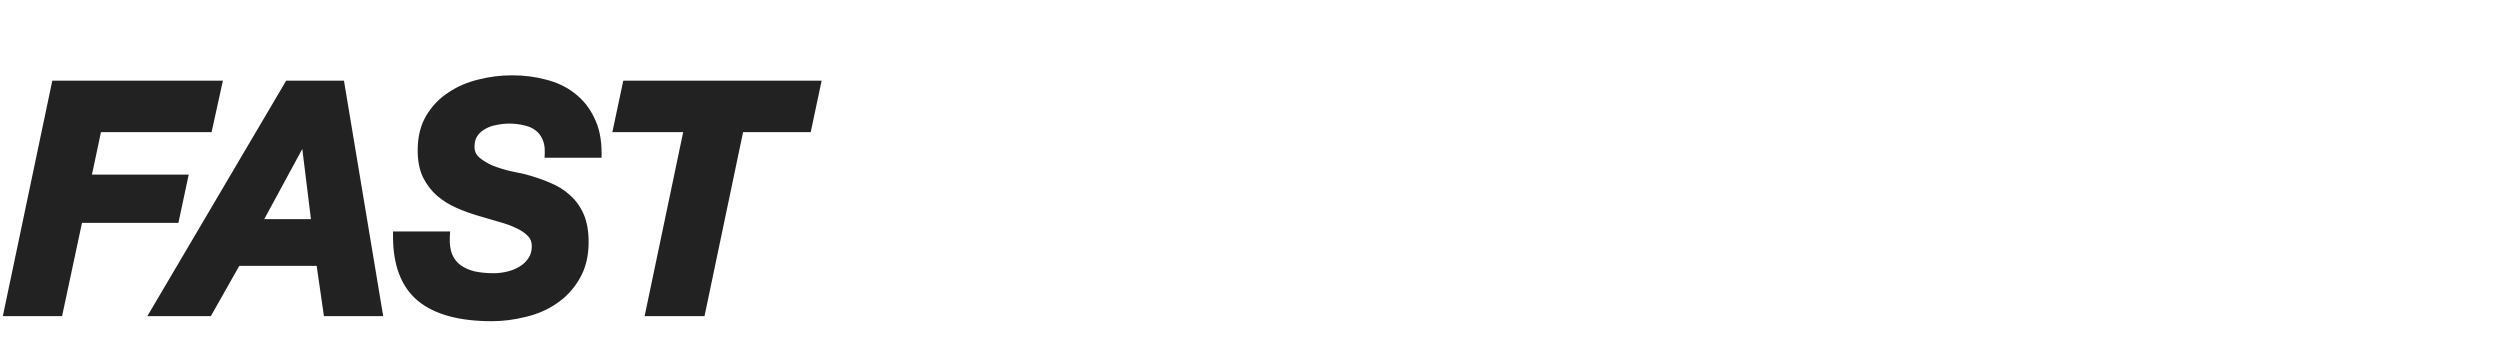
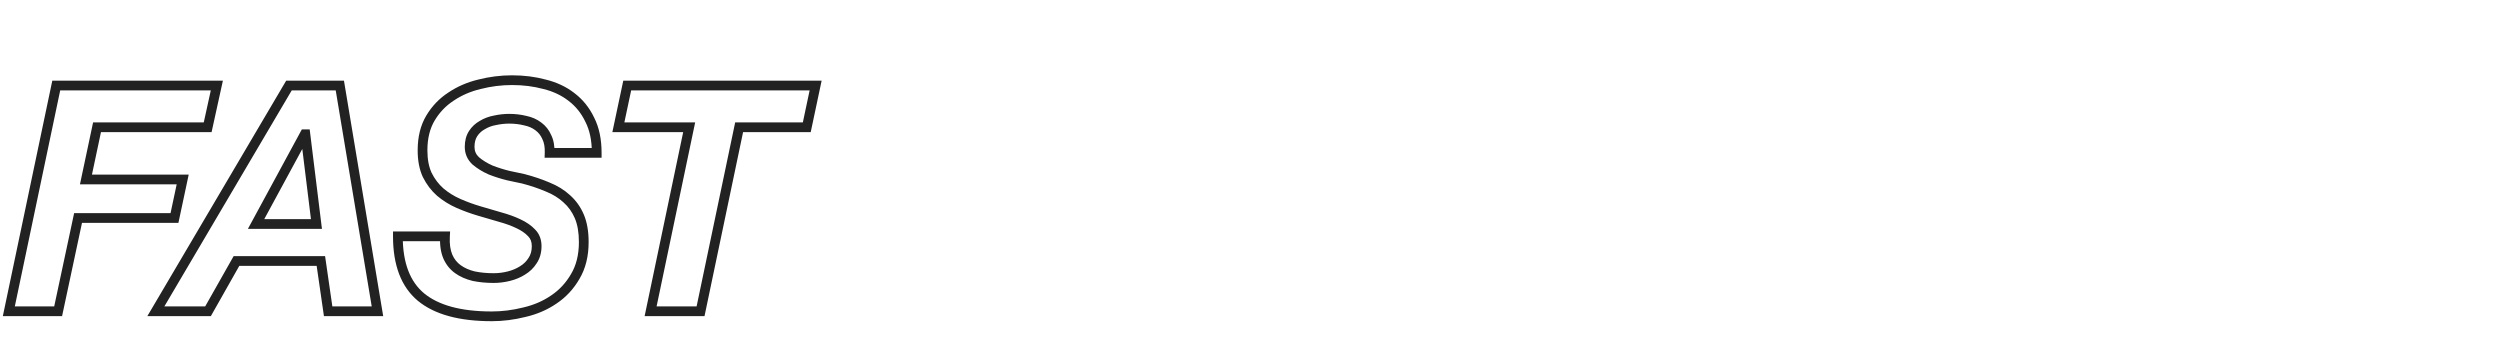
<svg xmlns="http://www.w3.org/2000/svg" viewBox="0 0 663.99 93.01" data-guides="{&quot;vertical&quot;:[],&quot;horizontal&quot;:[]}">
  <defs />
  <mask x="0.012" y="19.376" width="534.786" height="67.171" maskUnits="userSpaceOnUse" fill="black" maskContentUnits="userSpaceOnUse" id="tSvg196900350ad">
    <path fill="white" y="15" width="414" height="52" id="tSvg8c9b5ee272" title="Rectangle 1" fill-opacity="1" stroke="none" stroke-opacity="1" d="M0.011 19.376H534.797V86.547H0.011Z" style="transform-origin: 267.404px 52.962px;" />
    <path fill="rgb(0, 0, 0)" stroke="none" fill-opacity="1" stroke-width="1" stroke-opacity="1" id="tSvg15d169080aa" title="Path 1" d="M14.938 22.722C29.156 22.722 43.373 22.722 57.591 22.722C56.78 26.416 55.968 30.111 55.157 33.805C45.361 33.805 35.565 33.805 25.769 33.805C24.79 38.423 23.81 43.041 22.83 47.659C31.395 47.659 39.959 47.659 48.523 47.659C47.796 51.074 47.068 54.488 46.34 57.903C37.804 57.903 29.268 57.903 20.731 57.903C18.968 66.159 17.205 74.416 15.441 82.672C11.075 82.672 6.709 82.672 2.343 82.672C6.541 62.689 10.739 42.705 14.938 22.722ZM76.742 22.722C81.249 22.722 85.755 22.722 90.261 22.722C93.591 42.705 96.922 62.689 100.252 82.672C95.886 82.672 91.52 82.672 87.154 82.672C86.51 78.222 85.867 73.772 85.223 69.322C77.75 69.322 70.277 69.322 62.804 69.322C60.285 73.772 57.767 78.222 55.248 82.672C50.63 82.672 46.012 82.672 41.394 82.672C53.176 62.689 64.96 42.705 76.742 22.722ZM68.01 59.498C73.356 59.498 78.702 59.498 84.047 59.498C83.068 51.55 82.088 43.601 81.109 35.652C81.053 35.652 80.997 35.652 80.941 35.652C76.63 43.601 72.32 51.55 68.01 59.498ZM118.185 62.773C118.073 64.9 118.325 66.691 118.94 68.146C119.556 69.546 120.452 70.665 121.627 71.505C122.803 72.345 124.202 72.96 125.825 73.352C127.448 73.688 129.211 73.856 131.115 73.856C132.459 73.856 133.802 73.688 135.146 73.352C136.489 73.016 137.692 72.513 138.756 71.841C139.875 71.169 140.771 70.302 141.443 69.238C142.17 68.174 142.535 66.887 142.535 65.376C142.535 63.92 142.086 62.745 141.191 61.849C140.295 60.898 139.119 60.086 137.665 59.414C136.264 58.742 134.642 58.155 132.795 57.651C131.003 57.147 129.184 56.615 127.337 56.056C125.433 55.496 123.586 54.824 121.795 54.041C120.004 53.257 118.38 52.249 116.925 51.018C115.526 49.786 114.378 48.275 113.483 46.484C112.643 44.693 112.223 42.509 112.223 39.934C112.223 36.576 112.923 33.721 114.322 31.37C115.722 29.019 117.541 27.116 119.78 25.661C122.019 24.149 124.538 23.058 127.337 22.386C130.192 21.658 133.074 21.294 135.985 21.294C139.064 21.294 141.947 21.658 144.634 22.386C147.376 23.058 149.755 24.177 151.77 25.745C153.841 27.312 155.465 29.327 156.641 31.79C157.871 34.197 158.488 37.136 158.488 40.606C154.317 40.606 150.147 40.606 145.977 40.606C146.033 38.927 145.781 37.528 145.221 36.408C144.718 35.233 143.962 34.281 142.954 33.553C142.002 32.826 140.855 32.322 139.512 32.042C138.168 31.706 136.741 31.538 135.23 31.538C133.997 31.538 132.738 31.678 131.451 31.958C130.219 32.182 129.1 32.602 128.092 33.217C127.085 33.777 126.273 34.533 125.657 35.484C125.042 36.436 124.734 37.612 124.734 39.011C124.734 40.466 125.265 41.698 126.329 42.705C127.448 43.657 128.764 44.469 130.276 45.14C131.843 45.756 133.438 46.26 135.062 46.652C136.684 46.987 138 47.267 139.008 47.491C141.359 48.107 143.514 48.835 145.473 49.674C147.431 50.458 149.111 51.493 150.511 52.781C151.966 54.069 153.085 55.636 153.87 57.483C154.652 59.33 155.045 61.597 155.045 64.284C155.045 67.867 154.29 70.917 152.778 73.436C151.322 75.955 149.42 77.998 147.069 79.566C144.773 81.133 142.17 82.252 139.26 82.924C136.348 83.652 133.466 84.016 130.612 84.016C122.215 84.016 115.945 82.308 111.803 78.894C107.717 75.479 105.674 70.106 105.674 62.773C109.844 62.773 114.014 62.773 118.185 62.773ZM183.041 33.805C176.772 33.805 170.503 33.805 164.233 33.805C165.017 30.111 165.801 26.416 166.584 22.722C183.265 22.722 199.946 22.722 216.627 22.722C215.843 26.416 215.06 30.111 214.276 33.805C208.286 33.805 202.297 33.805 196.308 33.805C192.893 50.094 189.478 66.383 186.064 82.672C181.642 82.672 177.22 82.672 172.798 82.672C176.212 66.383 179.627 50.094 183.041 33.805ZM257.74 33.805C251.47 33.805 245.201 33.805 238.932 33.805C239.715 30.111 240.499 26.416 241.283 22.722C257.963 22.722 274.644 22.722 291.325 22.722C290.541 26.416 289.758 30.111 288.974 33.805C282.985 33.805 276.995 33.805 271.006 33.805C267.591 50.094 264.177 66.383 260.762 82.672C256.34 82.672 251.918 82.672 247.496 82.672C250.91 66.383 254.325 50.094 257.74 33.805ZM305.543 49.842C309.602 49.842 313.66 49.842 317.718 49.842C319.509 49.842 321.216 49.674 322.84 49.339C324.462 48.947 325.89 48.387 327.122 47.659C328.409 46.876 329.416 45.896 330.145 44.721C330.928 43.489 331.32 42.034 331.32 40.354C331.32 38.731 331.04 37.444 330.481 36.492C329.977 35.484 329.277 34.729 328.382 34.225C327.485 33.721 326.45 33.385 325.275 33.217C324.099 33.05 322.867 32.965 321.58 32.965C317.41 32.965 313.24 32.965 309.07 32.965C307.894 38.591 306.719 44.217 305.543 49.842ZM297.987 22.722C307.531 22.722 317.075 22.722 326.618 22.722C329.305 22.666 331.74 22.918 333.923 23.478C336.162 23.981 338.065 24.877 339.633 26.165C341.2 27.396 342.404 29.019 343.243 31.034C344.083 33.05 344.503 35.513 344.503 38.423C344.503 40.438 344.167 42.37 343.495 44.217C342.823 46.064 341.871 47.715 340.64 49.171C339.408 50.57 337.954 51.745 336.274 52.697C334.595 53.649 332.748 54.264 330.733 54.544C330.733 54.6 330.733 54.656 330.733 54.712C333.195 55.496 334.847 56.867 335.687 58.826C336.526 60.73 336.946 62.885 336.946 65.292C336.946 66.635 336.862 68.258 336.694 70.162C336.582 72.009 336.526 73.856 336.526 75.703C336.526 77.047 336.582 78.334 336.694 79.566C336.805 80.741 337.03 81.777 337.366 82.672C333.084 82.672 328.801 82.672 324.519 82.672C324.351 81.945 324.211 81.273 324.099 80.657C323.987 79.985 323.932 79.314 323.932 78.642C323.932 76.627 324.043 74.612 324.267 72.597C324.491 70.525 324.603 68.482 324.603 66.467C324.603 65.012 324.378 63.836 323.932 62.941C323.539 61.989 322.951 61.233 322.168 60.674C321.44 60.114 320.545 59.75 319.481 59.582C318.417 59.358 317.241 59.246 315.955 59.246C311.813 59.246 307.671 59.246 303.528 59.246C301.877 67.055 300.226 74.864 298.574 82.672C294.208 82.672 289.842 82.672 285.476 82.672C289.646 62.689 293.816 42.705 297.987 22.722ZM375.29 22.722C379.796 22.722 384.303 22.722 388.808 22.722C392.139 42.705 395.47 62.689 398.8 82.672C394.434 82.672 390.068 82.672 385.702 82.672C385.058 78.222 384.414 73.772 383.771 69.322C376.298 69.322 368.825 69.322 361.352 69.322C358.833 73.772 356.315 78.222 353.796 82.672C349.178 82.672 344.56 82.672 339.942 82.672C351.724 62.689 363.507 42.705 375.29 22.722ZM366.558 59.498C371.904 59.498 377.25 59.498 382.595 59.498C381.616 51.55 380.636 43.601 379.656 35.652C379.601 35.652 379.545 35.652 379.488 35.652C375.178 43.601 370.868 51.55 366.558 59.498ZM450.486 43.545C450.486 39.851 449.478 37.08 447.463 35.233C445.504 33.329 442.929 32.378 439.738 32.378C436.38 32.378 433.441 33.161 430.922 34.729C428.459 36.24 426.415 38.227 424.793 40.69C423.225 43.097 422.049 45.812 421.266 48.835C420.482 51.801 420.091 54.712 420.091 57.567C420.091 59.638 420.343 61.597 420.847 63.444C421.406 65.292 422.217 66.943 423.281 68.398C424.4 69.798 425.8 70.917 427.48 71.757C429.215 72.597 431.285 73.016 433.693 73.016C435.483 73.016 437.163 72.709 438.731 72.093C440.353 71.421 441.781 70.553 443.013 69.49C444.244 68.37 445.28 67.083 446.12 65.627C446.959 64.172 447.519 62.661 447.799 61.093C452.193 61.093 456.587 61.093 460.981 61.093C459.638 65.292 458.043 68.846 456.195 71.757C454.404 74.668 452.36 77.047 450.066 78.894C447.826 80.685 445.307 81.972 442.509 82.756C439.766 83.596 436.771 84.016 433.525 84.016C425.016 84.016 418.439 81.749 413.794 77.215C409.203 72.68 406.909 66.131 406.909 57.567C406.909 52.697 407.664 48.079 409.176 43.713C410.687 39.347 412.842 35.513 415.641 32.21C418.496 28.851 421.938 26.192 425.968 24.233C430.054 22.274 434.617 21.294 439.654 21.294C443.124 21.294 446.343 21.77 449.31 22.722C452.276 23.674 454.824 25.101 456.951 27.004C459.134 28.851 460.813 31.174 461.989 33.973C463.164 36.716 463.724 39.907 463.668 43.545C459.274 43.545 454.88 43.545 450.486 43.545ZM478.212 22.722C482.606 22.722 487 22.722 491.394 22.722C489.659 31.09 487.924 39.459 486.189 47.827C486.245 47.827 486.301 47.827 486.357 47.827C495.425 39.459 504.493 31.09 513.561 22.722C519.382 22.722 525.204 22.722 531.025 22.722C521.426 30.95 511.826 39.179 502.226 47.407C508.355 59.162 514.485 70.917 520.614 82.672C515.66 82.672 510.706 82.672 505.752 82.672C501.19 73.688 496.628 64.704 492.066 55.72C489.015 58.379 485.965 61.038 482.914 63.696C481.599 70.022 480.283 76.347 478.968 82.672C474.574 82.672 470.18 82.672 465.785 82.672C469.928 62.689 474.07 42.705 478.212 22.722Z" />
  </mask>
  <mask x="539.964" y="20.668" width="124.008" height="64.588" maskUnits="userSpaceOnUse" fill="black" maskContentUnits="userSpaceOnUse" id="tSvg6ff216be4c">
    <path fill="white" x="418" y="16" width="96" height="50" id="tSvg164dea93f38" title="Rectangle 2" fill-opacity="1" stroke="none" stroke-opacity="1" d="M539.964 20.668H663.973V85.256H539.964Z" style="transform-origin: 601.968px 52.962px;" />
-     <path fill="rgb(0, 0, 0)" stroke="none" fill-opacity="1" stroke-width="1" stroke-opacity="1" id="tSvg16f670bb496" title="Path 4" d="M548.826 45.056C549.385 37.947 551.764 32.462 555.963 28.599C560.161 24.681 565.647 22.722 572.42 22.722C575.106 22.722 577.625 23.086 579.976 23.814C582.327 24.485 584.398 25.549 586.19 27.004C587.981 28.459 589.38 30.307 590.388 32.546C591.451 34.785 591.983 37.416 591.983 40.438C591.983 43.293 591.367 45.868 590.136 48.163C588.905 50.402 587.31 52.445 585.35 54.292C583.39 56.084 581.152 57.735 578.633 59.246C576.17 60.758 573.707 62.241 571.244 63.696C568.781 65.096 566.43 66.495 564.191 67.894C561.952 69.294 560.077 70.805 558.566 72.429C568.221 72.429 577.877 72.429 587.533 72.429C586.749 75.843 585.966 79.258 585.182 82.672C570.684 82.672 556.187 82.672 541.689 82.672C541.912 79.034 542.725 75.871 544.124 73.184C545.523 70.497 547.314 68.146 549.497 66.131C551.681 64.06 554.144 62.213 556.886 60.59C559.629 58.966 562.428 57.399 565.283 55.888C566.739 55.048 568.305 54.18 569.985 53.285C571.72 52.389 573.315 51.382 574.771 50.262C576.282 49.087 577.541 47.771 578.549 46.316C579.557 44.86 580.06 43.153 580.06 41.194C580.06 38.227 579.165 36.128 577.374 34.897C575.639 33.609 573.511 32.965 570.992 32.965C569.369 32.965 567.885 33.301 566.542 33.973C565.254 34.589 564.136 35.456 563.184 36.576C562.288 37.696 561.56 38.983 561 40.438C560.497 41.894 560.216 43.433 560.161 45.056C556.383 45.056 552.604 45.056 548.826 45.056ZM593.466 69.742C597.888 69.742 602.31 69.742 606.732 69.742C605.809 74.052 604.885 78.362 603.962 82.672C599.567 82.672 595.173 82.672 590.779 82.672C591.675 78.362 592.571 74.052 593.466 69.742ZM626.743 63.696C626.743 65.096 626.855 66.439 627.079 67.727C627.359 68.958 627.806 70.05 628.422 71.001C629.038 71.897 629.878 72.625 630.941 73.184C632.004 73.744 633.348 74.024 634.971 74.024C636.987 74.024 638.75 73.464 640.261 72.345C641.828 71.169 643.172 69.658 644.292 67.811C645.411 65.963 646.362 63.892 647.146 61.597C647.93 59.302 648.545 57.007 648.993 54.712C649.497 52.417 649.833 50.262 650.001 48.247C650.225 46.176 650.337 44.469 650.337 43.125C650.337 41.67 650.169 40.298 649.833 39.011C649.553 37.724 649.049 36.604 648.322 35.652C647.65 34.701 646.755 33.945 645.635 33.385C644.572 32.826 643.284 32.546 641.773 32.546C639.813 32.546 638.078 33.133 636.567 34.309C635.055 35.428 633.74 36.912 632.62 38.759C631.5 40.606 630.55 42.705 629.766 45.056C629.038 47.351 628.451 49.646 628.002 51.941C627.554 54.236 627.218 56.419 626.995 58.491C626.827 60.562 626.743 62.297 626.743 63.696ZM614.904 61.261C614.904 58.462 615.156 55.58 615.66 52.613C616.163 49.646 616.891 46.736 617.843 43.881C618.85 41.026 620.11 38.311 621.621 35.736C623.188 33.161 624.98 30.922 626.995 29.019C629.066 27.06 631.389 25.521 633.964 24.401C636.595 23.282 639.477 22.722 642.612 22.722C645.915 22.722 648.797 23.282 651.26 24.401C653.724 25.465 655.766 26.976 657.39 28.935C659.014 30.895 660.216 33.245 661 35.988C661.84 38.675 662.26 41.67 662.26 44.972C662.26 47.827 662.008 50.794 661.504 53.873C661 56.895 660.216 59.834 659.153 62.689C658.145 65.544 656.831 68.258 655.207 70.833C653.64 73.408 651.793 75.647 649.665 77.55C647.538 79.454 645.131 80.965 642.444 82.085C639.757 83.204 636.763 83.764 633.46 83.764C630.101 83.764 627.218 83.176 624.812 82.001C622.461 80.769 620.558 79.118 619.102 77.047C617.646 74.975 616.583 72.597 615.912 69.91C615.24 67.167 614.904 64.284 614.904 61.261Z" />
+     <path fill="rgb(0, 0, 0)" stroke="none" fill-opacity="1" stroke-width="1" stroke-opacity="1" id="tSvg16f670bb496" title="Path 4" d="M548.826 45.056C549.385 37.947 551.764 32.462 555.963 28.599C560.161 24.681 565.647 22.722 572.42 22.722C575.106 22.722 577.625 23.086 579.976 23.814C582.327 24.485 584.398 25.549 586.19 27.004C587.981 28.459 589.38 30.307 590.388 32.546C591.451 34.785 591.983 37.416 591.983 40.438C591.983 43.293 591.367 45.868 590.136 48.163C588.905 50.402 587.31 52.445 585.35 54.292C583.39 56.084 581.152 57.735 578.633 59.246C576.17 60.758 573.707 62.241 571.244 63.696C568.781 65.096 566.43 66.495 564.191 67.894C561.952 69.294 560.077 70.805 558.566 72.429C568.221 72.429 577.877 72.429 587.533 72.429C586.749 75.843 585.966 79.258 585.182 82.672C570.684 82.672 556.187 82.672 541.689 82.672C541.912 79.034 542.725 75.871 544.124 73.184C545.523 70.497 547.314 68.146 549.497 66.131C551.681 64.06 554.144 62.213 556.886 60.59C559.629 58.966 562.428 57.399 565.283 55.888C566.739 55.048 568.305 54.18 569.985 53.285C571.72 52.389 573.315 51.382 574.771 50.262C576.282 49.087 577.541 47.771 578.549 46.316C579.557 44.86 580.06 43.153 580.06 41.194C580.06 38.227 579.165 36.128 577.374 34.897C575.639 33.609 573.511 32.965 570.992 32.965C569.369 32.965 567.885 33.301 566.542 33.973C565.254 34.589 564.136 35.456 563.184 36.576C562.288 37.696 561.56 38.983 561 40.438C560.497 41.894 560.216 43.433 560.161 45.056C556.383 45.056 552.604 45.056 548.826 45.056ZM593.466 69.742C597.888 69.742 602.31 69.742 606.732 69.742C605.809 74.052 604.885 78.362 603.962 82.672C599.567 82.672 595.173 82.672 590.779 82.672C591.675 78.362 592.571 74.052 593.466 69.742ZM626.743 63.696C626.743 65.096 626.855 66.439 627.079 67.727C627.359 68.958 627.806 70.05 628.422 71.001C629.038 71.897 629.878 72.625 630.941 73.184C632.004 73.744 633.348 74.024 634.971 74.024C636.987 74.024 638.75 73.464 640.261 72.345C641.828 71.169 643.172 69.658 644.292 67.811C645.411 65.963 646.362 63.892 647.146 61.597C647.93 59.302 648.545 57.007 648.993 54.712C649.497 52.417 649.833 50.262 650.001 48.247C650.225 46.176 650.337 44.469 650.337 43.125C650.337 41.67 650.169 40.298 649.833 39.011C649.553 37.724 649.049 36.604 648.322 35.652C647.65 34.701 646.755 33.945 645.635 33.385C644.572 32.826 643.284 32.546 641.773 32.546C639.813 32.546 638.078 33.133 636.567 34.309C635.055 35.428 633.74 36.912 632.62 38.759C631.5 40.606 630.55 42.705 629.766 45.056C629.038 47.351 628.451 49.646 628.002 51.941C627.554 54.236 627.218 56.419 626.995 58.491C626.827 60.562 626.743 62.297 626.743 63.696ZM614.904 61.261C614.904 58.462 615.156 55.58 615.66 52.613C616.163 49.646 616.891 46.736 617.843 43.881C618.85 41.026 620.11 38.311 621.621 35.736C623.188 33.161 624.98 30.922 626.995 29.019C629.066 27.06 631.389 25.521 633.964 24.401C636.595 23.282 639.477 22.722 642.612 22.722C645.915 22.722 648.797 23.282 651.26 24.401C653.724 25.465 655.766 26.976 657.39 28.935C659.014 30.895 660.216 33.245 661 35.988C661.84 38.675 662.26 41.67 662.26 44.972C661 56.895 660.216 59.834 659.153 62.689C658.145 65.544 656.831 68.258 655.207 70.833C653.64 73.408 651.793 75.647 649.665 77.55C647.538 79.454 645.131 80.965 642.444 82.085C639.757 83.204 636.763 83.764 633.46 83.764C630.101 83.764 627.218 83.176 624.812 82.001C622.461 80.769 620.558 79.118 619.102 77.047C617.646 74.975 616.583 72.597 615.912 69.91C615.24 67.167 614.904 64.284 614.904 61.261Z" />
  </mask>
-   <path fill="#222222" stroke="none" fill-opacity="1" stroke-width="1" stroke-opacity="1" id="tSvgeb04289a86" title="Path 2" d="M14.938 22.722C29.156 22.722 43.373 22.722 57.591 22.722C56.78 26.416 55.968 30.111 55.157 33.805C45.361 33.805 35.565 33.805 25.769 33.805C24.79 38.423 23.81 43.041 22.83 47.659C31.395 47.659 39.959 47.659 48.523 47.659C47.796 51.074 47.068 54.488 46.34 57.903C37.804 57.903 29.268 57.903 20.731 57.903C18.968 66.159 17.205 74.416 15.441 82.672C11.075 82.672 6.709 82.672 2.343 82.672C6.541 62.689 10.739 42.705 14.938 22.722ZM76.742 22.722C81.249 22.722 85.755 22.722 90.261 22.722C93.591 42.705 96.922 62.689 100.252 82.672C95.886 82.672 91.52 82.672 87.154 82.672C86.51 78.222 85.867 73.772 85.223 69.322C77.75 69.322 70.277 69.322 62.804 69.322C60.285 73.772 57.767 78.222 55.248 82.672C50.63 82.672 46.012 82.672 41.394 82.672C53.176 62.689 64.96 42.705 76.742 22.722ZM68.01 59.498C73.356 59.498 78.702 59.498 84.047 59.498C83.068 51.55 82.088 43.601 81.109 35.652C81.053 35.652 80.997 35.652 80.941 35.652C76.63 43.601 72.32 51.55 68.01 59.498ZM118.185 62.773C118.073 64.9 118.325 66.691 118.94 68.146C119.556 69.546 120.452 70.665 121.627 71.505C122.803 72.345 124.202 72.96 125.825 73.352C127.448 73.688 129.211 73.856 131.115 73.856C132.459 73.856 133.802 73.688 135.146 73.352C136.489 73.016 137.692 72.513 138.756 71.841C139.875 71.169 140.771 70.302 141.443 69.238C142.17 68.174 142.535 66.887 142.535 65.376C142.535 63.92 142.086 62.745 141.191 61.849C140.295 60.898 139.119 60.086 137.665 59.414C136.264 58.742 134.642 58.155 132.795 57.651C131.003 57.147 129.184 56.615 127.337 56.056C125.433 55.496 123.586 54.824 121.795 54.041C120.004 53.257 118.38 52.249 116.925 51.018C115.526 49.786 114.378 48.275 113.483 46.484C112.643 44.693 112.223 42.509 112.223 39.934C112.223 36.576 112.923 33.721 114.322 31.37C115.722 29.019 117.541 27.116 119.78 25.661C122.019 24.149 124.538 23.058 127.337 22.386C130.192 21.658 133.074 21.294 135.985 21.294C139.064 21.294 141.947 21.658 144.634 22.386C147.376 23.058 149.755 24.177 151.77 25.745C153.841 27.312 155.465 29.327 156.641 31.79C157.871 34.197 158.488 37.136 158.488 40.606C154.317 40.606 150.147 40.606 145.977 40.606C146.033 38.927 145.781 37.528 145.221 36.408C144.718 35.233 143.962 34.281 142.954 33.553C142.002 32.826 140.855 32.322 139.512 32.042C138.168 31.706 136.741 31.538 135.23 31.538C133.997 31.538 132.738 31.678 131.451 31.958C130.219 32.182 129.1 32.602 128.092 33.217C127.085 33.777 126.273 34.533 125.657 35.484C125.042 36.436 124.734 37.612 124.734 39.011C124.734 40.466 125.265 41.698 126.329 42.705C127.448 43.657 128.764 44.469 130.276 45.14C131.843 45.756 133.438 46.26 135.062 46.652C136.684 46.987 138 47.267 139.008 47.491C141.359 48.107 143.514 48.835 145.473 49.674C147.431 50.458 149.111 51.493 150.511 52.781C151.966 54.069 153.085 55.636 153.87 57.483C154.652 59.33 155.045 61.597 155.045 64.284C155.045 67.867 154.29 70.917 152.778 73.436C151.322 75.955 149.42 77.998 147.069 79.566C144.773 81.133 142.17 82.252 139.26 82.924C136.348 83.652 133.466 84.016 130.612 84.016C122.215 84.016 115.945 82.308 111.803 78.894C107.717 75.479 105.674 70.106 105.674 62.773C109.844 62.773 114.014 62.773 118.185 62.773ZM183.041 33.805C176.772 33.805 170.503 33.805 164.233 33.805C165.017 30.111 165.801 26.416 166.584 22.722C183.265 22.722 199.946 22.722 216.627 22.722C215.843 26.416 215.06 30.111 214.276 33.805C208.286 33.805 202.297 33.805 196.308 33.805C192.893 50.094 189.478 66.383 186.064 82.672C181.642 82.672 177.22 82.672 172.798 82.672C176.212 66.383 179.627 50.094 183.041 33.805Z" />
  <path fill="#222222" stroke="none" fill-opacity="1" stroke-width="1" stroke-opacity="1" mask="url(#tSvg196900350ad)" id="tSvg34462f408a" title="Path 3" d="M14.938 22.722C14.938 22.291 14.938 21.861 14.938 21.43C14.588 21.43 14.239 21.43 13.889 21.43C13.817 21.772 13.745 22.114 13.674 22.456C14.095 22.545 14.516 22.633 14.938 22.722ZM57.591 22.722C58.012 22.814 58.432 22.907 58.853 22.999C58.968 22.476 59.083 21.953 59.198 21.43C58.662 21.43 58.127 21.43 57.591 21.43C57.591 21.861 57.591 22.291 57.591 22.722ZM55.157 33.805C55.157 34.236 55.157 34.666 55.157 35.097C55.503 35.097 55.849 35.097 56.195 35.097C56.27 34.759 56.344 34.421 56.418 34.082C55.998 33.99 55.577 33.898 55.157 33.805ZM25.769 33.805C25.769 33.375 25.769 32.944 25.769 32.513C25.42 32.513 25.071 32.513 24.723 32.513C24.65 32.855 24.578 33.196 24.506 33.537C24.927 33.627 25.348 33.716 25.769 33.805ZM22.83 47.659C22.409 47.57 21.988 47.48 21.567 47.391C21.456 47.911 21.346 48.431 21.236 48.951C21.767 48.951 22.299 48.951 22.83 48.951C22.83 48.52 22.83 48.09 22.83 47.659ZM48.523 47.659C48.944 47.749 49.365 47.839 49.787 47.928C49.898 47.408 50.008 46.888 50.119 46.367C49.587 46.367 49.055 46.367 48.523 46.367C48.523 46.798 48.523 47.229 48.523 47.659ZM46.34 57.903C46.34 58.333 46.34 58.764 46.34 59.195C46.689 59.195 47.037 59.195 47.386 59.195C47.458 58.854 47.531 58.513 47.604 58.172C47.182 58.082 46.761 57.993 46.34 57.903ZM20.731 57.903C20.731 57.472 20.731 57.042 20.731 56.611C20.383 56.611 20.035 56.611 19.686 56.611C19.613 56.952 19.541 57.292 19.468 57.633C19.889 57.723 20.31 57.813 20.731 57.903ZM15.441 82.672C15.441 83.103 15.441 83.533 15.441 83.964C15.79 83.964 16.138 83.964 16.486 83.964C16.559 83.623 16.632 83.283 16.705 82.942C16.284 82.852 15.863 82.762 15.441 82.672ZM2.343 82.672C1.922 82.584 1.5 82.495 1.079 82.407C0.97 82.926 0.861 83.445 0.752 83.964C1.282 83.964 1.813 83.964 2.343 83.964C2.343 83.533 2.343 83.103 2.343 82.672ZM14.938 22.722C14.938 23.152 14.938 23.583 14.938 24.014C29.156 24.014 43.373 24.014 57.591 24.014C57.591 23.583 57.591 23.152 57.591 22.722C57.591 22.291 57.591 21.861 57.591 21.43C43.373 21.43 29.156 21.43 14.938 21.43C14.938 21.861 14.938 22.291 14.938 22.722ZM57.591 22.722C57.171 22.63 56.75 22.537 56.33 22.445C55.518 26.139 54.706 29.834 53.895 33.528C54.315 33.62 54.736 33.713 55.157 33.805C55.577 33.898 55.998 33.99 56.418 34.082C57.23 30.388 58.041 26.694 58.853 22.999C58.432 22.907 58.012 22.814 57.591 22.722ZM55.157 33.805C55.157 33.375 55.157 32.944 55.157 32.513C45.361 32.513 35.565 32.513 25.769 32.513C25.769 32.944 25.769 33.375 25.769 33.805C25.769 34.236 25.769 34.666 25.769 35.097C35.565 35.097 45.361 35.097 55.157 35.097C55.157 34.666 55.157 34.236 55.157 33.805ZM25.769 33.805C25.348 33.716 24.927 33.627 24.506 33.537C23.526 38.155 22.546 42.773 21.567 47.391C21.988 47.48 22.409 47.57 22.83 47.659C23.252 47.749 23.673 47.838 24.094 47.927C25.073 43.309 26.053 38.691 27.033 34.073C26.611 33.984 26.19 33.895 25.769 33.805ZM22.83 47.659C22.83 48.09 22.83 48.52 22.83 48.951C31.395 48.951 39.959 48.951 48.523 48.951C48.523 48.52 48.523 48.09 48.523 47.659C48.523 47.229 48.523 46.798 48.523 46.367C39.959 46.367 31.395 46.367 22.83 46.367C22.83 46.798 22.83 47.229 22.83 47.659ZM48.523 47.659C48.102 47.569 47.681 47.48 47.26 47.39C46.532 50.805 45.805 54.219 45.077 57.634C45.498 57.723 45.919 57.813 46.34 57.903C46.761 57.993 47.182 58.082 47.604 58.172C48.331 54.758 49.059 51.343 49.787 47.928C49.365 47.839 48.944 47.749 48.523 47.659ZM46.34 57.903C46.34 57.472 46.34 57.042 46.34 56.611C37.804 56.611 29.268 56.611 20.731 56.611C20.731 57.042 20.731 57.472 20.731 57.903C20.731 58.333 20.731 58.764 20.731 59.195C29.268 59.195 37.804 59.195 46.34 59.195C46.34 58.764 46.34 58.333 46.34 57.903ZM20.731 57.903C20.31 57.813 19.889 57.723 19.468 57.633C17.705 65.889 15.941 74.146 14.178 82.402C14.599 82.492 15.02 82.582 15.441 82.672C15.863 82.762 16.284 82.852 16.705 82.942C18.468 74.686 20.231 66.429 21.994 58.173C21.573 58.083 21.152 57.993 20.731 57.903ZM15.441 82.672C15.441 82.242 15.441 81.811 15.441 81.38C11.075 81.38 6.709 81.38 2.343 81.38C2.343 81.811 2.343 82.242 2.343 82.672C2.343 83.103 2.343 83.533 2.343 83.964C6.709 83.964 11.075 83.964 15.441 83.964C15.441 83.533 15.441 83.103 15.441 82.672ZM2.343 82.672C2.764 82.761 3.186 82.849 3.607 82.938C7.806 62.954 12.004 42.971 16.202 22.988C15.78 22.899 15.359 22.811 14.938 22.722C14.516 22.633 14.095 22.545 13.674 22.456C9.475 42.44 5.277 62.423 1.079 82.407C1.5 82.495 1.922 82.584 2.343 82.672ZM76.742 22.722C76.742 22.291 76.742 21.861 76.742 21.43C76.496 21.43 76.25 21.43 76.004 21.43C75.879 21.642 75.755 21.854 75.63 22.066C76.001 22.285 76.371 22.503 76.742 22.722ZM90.261 22.722C90.685 22.651 91.11 22.58 91.535 22.51C91.475 22.15 91.415 21.79 91.355 21.43C90.99 21.43 90.625 21.43 90.261 21.43C90.261 21.861 90.261 22.291 90.261 22.722ZM100.252 82.672C100.252 83.103 100.252 83.533 100.252 83.964C100.761 83.964 101.269 83.964 101.777 83.964C101.694 83.463 101.61 82.961 101.526 82.46C101.102 82.531 100.677 82.601 100.252 82.672ZM87.154 82.672C86.728 82.734 86.302 82.796 85.876 82.857C85.929 83.226 85.982 83.595 86.036 83.964C86.408 83.964 86.781 83.964 87.154 83.964C87.154 83.533 87.154 83.103 87.154 82.672ZM85.223 69.322C85.649 69.26 86.075 69.199 86.501 69.137C86.448 68.768 86.394 68.399 86.341 68.03C85.968 68.03 85.596 68.03 85.223 68.03C85.223 68.461 85.223 68.891 85.223 69.322ZM62.804 69.322C62.804 68.891 62.804 68.461 62.804 68.03C62.553 68.03 62.302 68.03 62.051 68.03C61.928 68.249 61.804 68.467 61.68 68.686C62.055 68.898 62.43 69.11 62.804 69.322ZM55.248 82.672C55.248 83.103 55.248 83.533 55.248 83.964C55.499 83.964 55.75 83.964 56.001 83.964C56.124 83.746 56.248 83.527 56.372 83.308C55.997 83.096 55.622 82.884 55.248 82.672ZM41.394 82.672C41.023 82.454 40.652 82.235 40.281 82.016C39.898 82.665 39.515 83.315 39.132 83.964C39.886 83.964 40.64 83.964 41.394 83.964C41.394 83.533 41.394 83.103 41.394 82.672ZM68.01 59.498C67.632 59.293 67.253 59.088 66.875 58.882C66.53 59.518 66.185 60.154 65.84 60.79C66.564 60.79 67.287 60.79 68.01 60.79C68.01 60.359 68.01 59.929 68.01 59.498ZM84.047 59.498C84.047 59.929 84.047 60.359 84.047 60.79C84.534 60.79 85.021 60.79 85.508 60.79C85.448 60.307 85.389 59.823 85.329 59.34C84.902 59.393 84.475 59.446 84.047 59.498ZM81.109 35.652C81.536 35.6 81.963 35.547 82.391 35.494C82.344 35.117 82.297 34.739 82.251 34.361C81.87 34.361 81.489 34.361 81.109 34.361C81.109 34.791 81.109 35.222 81.109 35.652ZM80.941 35.652C80.941 35.222 80.941 34.791 80.941 34.361C80.684 34.361 80.428 34.361 80.172 34.361C80.049 34.586 79.927 34.811 79.805 35.037C80.184 35.242 80.562 35.447 80.941 35.652ZM76.742 22.722C76.742 23.152 76.742 23.583 76.742 24.014C81.249 24.014 85.755 24.014 90.261 24.014C90.261 23.583 90.261 23.152 90.261 22.722C90.261 22.291 90.261 21.861 90.261 21.43C85.755 21.43 81.249 21.43 76.742 21.43C76.742 21.861 76.742 22.291 76.742 22.722ZM90.261 22.722C89.836 22.793 89.411 22.863 88.986 22.934C92.317 42.918 95.648 62.901 98.978 82.885C99.403 82.814 99.828 82.743 100.252 82.672C100.677 82.601 101.102 82.531 101.526 82.46C98.196 62.476 94.865 42.493 91.535 22.51C91.11 22.58 90.685 22.651 90.261 22.722ZM100.252 82.672C100.252 82.242 100.252 81.811 100.252 81.38C95.886 81.38 91.52 81.38 87.154 81.38C87.154 81.811 87.154 82.242 87.154 82.672C87.154 83.103 87.154 83.533 87.154 83.964C91.52 83.964 95.886 83.964 100.252 83.964C100.252 83.533 100.252 83.103 100.252 82.672ZM87.154 82.672C87.58 82.611 88.006 82.549 88.432 82.487C87.789 78.037 87.145 73.587 86.501 69.137C86.075 69.199 85.649 69.26 85.223 69.322C84.797 69.384 84.371 69.445 83.944 69.507C84.588 73.957 85.232 78.407 85.876 82.857C86.302 82.796 86.728 82.734 87.154 82.672ZM85.223 69.322C85.223 68.891 85.223 68.461 85.223 68.03C77.75 68.03 70.277 68.03 62.804 68.03C62.804 68.461 62.804 68.891 62.804 69.322C62.804 69.752 62.804 70.183 62.804 70.614C70.277 70.614 77.75 70.614 85.223 70.614C85.223 70.183 85.223 69.752 85.223 69.322ZM62.804 69.322C62.43 69.11 62.055 68.898 61.68 68.686C59.161 73.136 56.642 77.586 54.123 82.036C54.498 82.248 54.873 82.46 55.248 82.672C55.622 82.884 55.997 83.096 56.372 83.308C58.891 78.858 61.41 74.408 63.928 69.958C63.554 69.746 63.179 69.534 62.804 69.322ZM55.248 82.672C55.248 82.242 55.248 81.811 55.248 81.38C50.63 81.38 46.012 81.38 41.394 81.38C41.394 81.811 41.394 82.242 41.394 82.672C41.394 83.103 41.394 83.533 41.394 83.964C46.012 83.964 50.63 83.964 55.248 83.964C55.248 83.533 55.248 83.103 55.248 82.672ZM41.394 82.672C41.764 82.891 42.135 83.11 42.506 83.328C54.289 63.345 66.072 43.361 77.855 23.378C77.484 23.159 77.113 22.941 76.742 22.722C76.371 22.503 76.001 22.285 75.63 22.066C63.847 42.049 52.064 62.033 40.281 82.016C40.652 82.235 41.023 82.454 41.394 82.672ZM68.01 59.498C68.01 59.929 68.01 60.359 68.01 60.79C73.356 60.79 78.702 60.79 84.047 60.79C84.047 60.359 84.047 59.929 84.047 59.498C84.047 59.068 84.047 58.637 84.047 58.206C78.702 58.206 73.356 58.206 68.01 58.206C68.01 58.637 68.01 59.068 68.01 59.498ZM84.047 59.498C84.475 59.446 84.902 59.393 85.329 59.34C84.35 51.392 83.37 43.443 82.391 35.494C81.963 35.547 81.536 35.6 81.109 35.652C80.681 35.705 80.254 35.758 79.826 35.81C80.806 43.759 81.786 51.708 82.765 59.656C83.193 59.603 83.62 59.551 84.047 59.498ZM81.109 35.652C81.109 35.222 81.109 34.791 81.109 34.361C81.053 34.361 80.997 34.361 80.941 34.361C80.941 34.791 80.941 35.222 80.941 35.652C80.941 36.083 80.941 36.514 80.941 36.944C80.997 36.944 81.053 36.944 81.109 36.944C81.109 36.514 81.109 36.083 81.109 35.652ZM80.941 35.652C80.562 35.447 80.184 35.242 79.805 35.037C75.495 42.985 71.185 50.934 66.875 58.882C67.253 59.088 67.632 59.293 68.01 59.498C68.389 59.703 68.767 59.909 69.146 60.114C73.456 52.165 77.766 44.217 82.076 36.268C81.698 36.063 81.319 35.858 80.941 35.652ZM118.185 62.773C118.615 62.795 119.044 62.818 119.475 62.841C119.498 62.388 119.522 61.934 119.546 61.481C119.092 61.481 118.638 61.481 118.185 61.481C118.185 61.912 118.185 62.342 118.185 62.773ZM118.94 68.146C118.544 68.314 118.147 68.482 117.751 68.65C117.752 68.653 117.753 68.655 117.754 68.658C117.755 68.661 117.757 68.664 117.758 68.667C118.152 68.493 118.546 68.32 118.94 68.146ZM121.627 71.505C121.377 71.855 121.126 72.206 120.876 72.556ZM125.825 73.352C125.724 73.771 125.623 74.189 125.522 74.608C125.529 74.609 125.536 74.611 125.543 74.613C125.55 74.614 125.557 74.616 125.564 74.617C125.651 74.195 125.738 73.774 125.825 73.352ZM135.146 73.352C135.041 72.934 134.936 72.517 134.832 72.099C134.832 72.099 134.832 72.099 134.832 72.099C134.936 72.517 135.041 72.934 135.146 73.352ZM138.756 71.841C138.534 71.472 138.313 71.102 138.091 70.733C138.087 70.736 138.082 70.738 138.078 70.741C138.074 70.743 138.07 70.746 138.066 70.749C138.296 71.113 138.526 71.477 138.756 71.841ZM141.443 69.238C141.087 68.995 140.732 68.752 140.376 68.508C140.372 68.515 140.367 68.522 140.363 68.528C140.359 68.535 140.355 68.541 140.35 68.548C140.714 68.778 141.079 69.008 141.443 69.238ZM141.191 61.849C140.877 62.144 140.563 62.439 140.249 62.734C140.254 62.739 140.259 62.744 140.264 62.749C140.268 62.753 140.273 62.758 140.278 62.763C140.582 62.458 140.887 62.154 141.191 61.849ZM137.665 59.414C137.478 59.802 137.292 60.191 137.105 60.579C137.108 60.58 137.111 60.581 137.114 60.583C137.117 60.584 137.12 60.586 137.123 60.587C137.304 60.196 137.484 59.805 137.665 59.414ZM132.795 57.651C132.678 58.066 132.561 58.48 132.445 58.895C132.448 58.895 132.452 58.896 132.455 58.897C132.568 58.482 132.681 58.066 132.795 57.651ZM127.337 56.056C127.462 55.644 127.586 55.231 127.711 54.819C127.708 54.818 127.704 54.817 127.701 54.816C127.58 55.229 127.458 55.642 127.337 56.056ZM116.925 51.018C116.641 51.341 116.356 51.664 116.072 51.987C116.075 51.99 116.078 51.993 116.081 51.996C116.084 51.998 116.088 52.001 116.091 52.004C116.369 51.675 116.647 51.346 116.925 51.018ZM113.483 46.484C113.093 46.666 112.703 46.849 112.313 47.032C112.315 47.037 112.318 47.042 112.32 47.047C112.322 47.052 112.325 47.056 112.327 47.061C112.712 46.869 113.097 46.676 113.483 46.484ZM114.322 31.37C114.692 31.59 115.062 31.811 115.432 32.031ZM119.78 25.661C120.014 26.022 120.249 26.383 120.484 26.744C120.487 26.742 120.49 26.74 120.493 26.738C120.496 26.735 120.499 26.733 120.502 26.731C120.262 26.374 120.021 26.017 119.78 25.661ZM127.337 22.386C127.437 22.805 127.538 23.224 127.638 23.642C127.644 23.641 127.65 23.639 127.656 23.638C127.549 23.221 127.443 22.803 127.337 22.386ZM144.634 22.386C144.521 22.802 144.408 23.217 144.295 23.633C144.3 23.634 144.305 23.636 144.311 23.637C144.316 23.638 144.321 23.64 144.326 23.641C144.429 23.223 144.531 22.804 144.634 22.386ZM151.77 25.745C151.506 26.084 151.242 26.424 150.977 26.764C150.982 26.768 150.986 26.771 150.99 26.775C151.25 26.431 151.511 26.088 151.77 25.745ZM156.641 31.79C156.252 31.976 155.863 32.161 155.474 32.346C155.477 32.352 155.479 32.357 155.482 32.362C155.484 32.368 155.487 32.373 155.489 32.378C155.873 32.182 156.257 31.986 156.641 31.79ZM158.488 40.606C158.488 41.037 158.488 41.467 158.488 41.898C158.918 41.898 159.349 41.898 159.779 41.898C159.779 41.467 159.779 41.037 159.779 40.606C159.349 40.606 158.918 40.606 158.488 40.606ZM145.977 40.606C145.546 40.592 145.116 40.578 144.685 40.563C144.671 41.008 144.656 41.453 144.641 41.898C145.087 41.898 145.532 41.898 145.977 41.898C145.977 41.467 145.977 41.037 145.977 40.606ZM145.221 36.408C144.826 36.578 144.43 36.747 144.034 36.917C144.039 36.928 144.044 36.94 144.048 36.952C144.054 36.963 144.06 36.974 144.065 36.986C144.451 36.793 144.836 36.601 145.221 36.408ZM142.954 33.553C142.692 33.895 142.431 34.237 142.169 34.58C142.174 34.583 142.178 34.587 142.183 34.59C142.188 34.594 142.193 34.597 142.197 34.6C142.45 34.251 142.702 33.902 142.954 33.553ZM139.512 32.042C139.407 32.46 139.303 32.877 139.198 33.295C139.206 33.297 139.214 33.299 139.222 33.301C139.231 33.303 139.24 33.305 139.248 33.307C139.336 32.885 139.424 32.464 139.512 32.042ZM131.451 31.958C131.528 32.382 131.605 32.805 131.683 33.229C131.689 33.228 131.696 33.226 131.703 33.225C131.71 33.223 131.718 33.222 131.725 33.22C131.634 32.8 131.542 32.379 131.451 31.958ZM128.092 33.217C128.301 33.594 128.511 33.97 128.72 34.347C128.727 34.342 128.735 34.338 128.743 34.334C128.751 34.329 128.758 34.324 128.766 34.32C128.541 33.952 128.317 33.585 128.092 33.217ZM125.657 35.484C126.019 35.718 126.38 35.952 126.742 36.186ZM126.329 42.705C126.033 43.018 125.737 43.331 125.441 43.643C125.449 43.651 125.457 43.659 125.466 43.667C125.475 43.675 125.484 43.682 125.492 43.69C125.771 43.361 126.05 43.033 126.329 42.705ZM130.276 45.14C130.101 45.534 129.926 45.927 129.751 46.321C129.76 46.325 129.768 46.328 129.777 46.332C129.786 46.336 129.794 46.339 129.803 46.343C129.961 45.942 130.118 45.541 130.276 45.14ZM135.062 46.652C134.96 47.07 134.859 47.489 134.758 47.907C134.765 47.909 134.772 47.911 134.779 47.912C134.786 47.914 134.793 47.915 134.799 47.917C134.887 47.495 134.974 47.073 135.062 46.652ZM139.008 47.491C139.117 47.075 139.226 46.658 139.335 46.242C139.327 46.24 139.319 46.238 139.312 46.236C139.304 46.234 139.296 46.232 139.288 46.23C139.195 46.651 139.101 47.071 139.008 47.491ZM145.473 49.674C145.304 50.07 145.134 50.466 144.964 50.862C144.969 50.864 144.974 50.866 144.978 50.868C144.983 50.87 144.988 50.872 144.993 50.874C145.153 50.474 145.313 50.074 145.473 49.674ZM150.511 52.781C150.22 53.098 149.928 53.415 149.637 53.732C149.64 53.734 149.643 53.737 149.646 53.74C149.649 53.743 149.652 53.746 149.655 53.749C149.94 53.426 150.226 53.103 150.511 52.781ZM153.87 57.483C154.266 57.315 154.662 57.147 155.058 56.978ZM152.778 73.436C152.409 73.215 152.039 72.993 151.67 72.772C151.668 72.775 151.666 72.778 151.665 72.781C151.663 72.784 151.661 72.787 151.66 72.79C152.032 73.005 152.405 73.221 152.778 73.436ZM147.069 79.566C146.83 79.207 146.591 78.849 146.352 78.491C146.348 78.493 146.344 78.496 146.34 78.499C146.583 78.854 146.826 79.21 147.069 79.566ZM139.26 82.924C139.163 82.504 139.066 82.085 138.969 81.665C138.965 81.666 138.962 81.667 138.958 81.668C138.954 81.669 138.95 81.67 138.946 81.671C139.051 82.089 139.155 82.506 139.26 82.924ZM111.803 78.894C111.527 79.224 111.251 79.555 110.975 79.885C110.977 79.887 110.979 79.889 110.982 79.891C111.255 79.558 111.529 79.226 111.803 78.894ZM105.674 62.773C105.674 62.342 105.674 61.912 105.674 61.481C105.243 61.481 104.813 61.481 104.382 61.481C104.382 61.912 104.382 62.342 104.382 62.773C104.813 62.773 105.243 62.773 105.674 62.773ZM118.185 62.773C117.754 62.75 117.325 62.727 116.894 62.705C116.776 64.963 117.037 66.963 117.751 68.65C118.147 68.482 118.544 68.314 118.94 68.146C119.337 67.979 119.733 67.811 120.13 67.643C119.612 66.419 119.369 64.837 119.475 62.841C119.044 62.818 118.615 62.795 118.185 62.773ZM118.94 68.146C118.546 68.32 118.152 68.493 117.758 68.667C118.461 70.266 119.501 71.574 120.876 72.556C121.126 72.206 121.377 71.855 121.627 71.505C121.877 71.155 122.128 70.804 122.378 70.454C121.403 69.757 120.65 68.826 120.123 67.626C119.728 67.8 119.334 67.973 118.94 68.146ZM121.627 71.505C121.377 71.855 121.126 72.206 120.876 72.556C122.206 73.506 123.763 74.183 125.522 74.608C125.623 74.189 125.724 73.771 125.825 73.352C125.926 72.934 126.027 72.515 126.128 72.097C124.641 71.737 123.399 71.183 122.378 70.454C122.128 70.804 121.877 71.155 121.627 71.505ZM125.825 73.352C125.738 73.774 125.651 74.195 125.564 74.617C127.284 74.973 129.136 75.148 131.115 75.148C131.115 74.717 131.115 74.287 131.115 73.856C131.115 73.425 131.115 72.995 131.115 72.564C129.288 72.564 127.613 72.403 126.087 72.087C126 72.509 125.912 72.93 125.825 73.352ZM131.115 73.856C131.115 74.287 131.115 74.717 131.115 75.148C132.567 75.148 134.015 74.966 135.458 74.605C135.354 74.188 135.25 73.77 135.146 73.352C135.041 72.934 134.936 72.517 134.832 72.099C133.588 72.41 132.349 72.564 131.115 72.564C131.115 72.995 131.115 73.425 131.115 73.856ZM135.146 73.352C135.25 73.77 135.354 74.188 135.458 74.605C136.922 74.24 138.255 73.685 139.446 72.933C139.216 72.569 138.986 72.205 138.756 71.841C138.526 71.477 138.296 71.113 138.066 70.749C137.13 71.34 136.055 71.793 134.832 72.099C134.936 72.517 135.041 72.934 135.146 73.352ZM138.756 71.841C138.977 72.21 139.199 72.579 139.42 72.948C140.707 72.177 141.75 71.169 142.535 69.928C142.171 69.698 141.807 69.468 141.443 69.238C141.079 69.008 140.714 68.778 140.35 68.548C139.791 69.434 139.044 70.161 138.091 70.733C138.313 71.102 138.534 71.472 138.756 71.841ZM141.443 69.238C141.798 69.481 142.153 69.724 142.509 69.967C143.408 68.654 143.826 67.101 143.826 65.376C143.396 65.376 142.965 65.376 142.535 65.376C142.104 65.376 141.673 65.376 141.243 65.376C141.243 66.673 140.933 67.695 140.376 68.508C140.732 68.752 141.087 68.995 141.443 69.238ZM142.535 65.376C142.965 65.376 143.396 65.376 143.826 65.376C143.826 63.633 143.279 62.11 142.104 60.936C141.8 61.24 141.495 61.545 141.191 61.849C140.887 62.154 140.582 62.458 140.278 62.763C140.894 63.379 141.243 64.207 141.243 65.376C141.673 65.376 142.104 65.376 142.535 65.376ZM141.191 61.849C141.505 61.554 141.818 61.259 142.131 60.964C141.099 59.868 139.778 58.967 138.206 58.241C138.025 58.632 137.845 59.023 137.665 59.414C137.484 59.805 137.304 60.196 137.123 60.587C138.46 61.205 139.49 61.927 140.249 62.734C140.563 62.439 140.877 62.144 141.191 61.849ZM137.665 59.414C137.851 59.026 138.037 58.638 138.223 58.25C136.74 57.537 135.04 56.925 133.134 56.405C133.021 56.82 132.908 57.236 132.795 57.651C132.681 58.066 132.568 58.482 132.455 58.897C134.243 59.385 135.79 59.947 137.105 60.579C137.292 60.191 137.478 59.802 137.665 59.414ZM132.795 57.651C132.911 57.236 133.027 56.822 133.143 56.407C131.361 55.906 129.551 55.377 127.711 54.819C127.586 55.231 127.462 55.644 127.337 56.056C127.212 56.468 127.087 56.88 126.962 57.292C128.817 57.854 130.645 58.388 132.445 58.895C132.561 58.48 132.678 58.066 132.795 57.651ZM127.337 56.056C127.458 55.642 127.58 55.229 127.701 54.816C125.849 54.272 124.053 53.619 122.313 52.857C122.14 53.252 121.968 53.646 121.795 54.041C121.622 54.435 121.45 54.83 121.277 55.224C123.119 56.03 125.017 56.72 126.972 57.295C127.094 56.882 127.215 56.469 127.337 56.056ZM121.795 54.041C121.968 53.646 122.14 53.252 122.313 52.857C120.633 52.122 119.117 51.18 117.76 50.032C117.481 50.36 117.203 50.689 116.925 51.018C116.647 51.346 116.369 51.675 116.091 52.004C117.644 53.318 119.374 54.392 121.277 55.224C121.45 54.83 121.622 54.435 121.795 54.041ZM116.925 51.018C117.21 50.694 117.494 50.371 117.778 50.048C116.513 48.935 115.465 47.559 114.638 45.906C114.253 46.099 113.868 46.291 113.483 46.484C113.097 46.676 112.712 46.869 112.327 47.061C113.292 48.99 114.538 50.638 116.072 51.987C116.356 51.664 116.641 51.341 116.925 51.018ZM113.483 46.484C113.872 46.301 114.262 46.118 114.652 45.935C113.913 44.359 113.515 42.375 113.515 39.934C113.084 39.934 112.654 39.934 112.223 39.934C111.793 39.934 111.362 39.934 110.931 39.934C110.931 42.644 111.372 45.026 112.313 47.032C112.703 46.849 113.093 46.666 113.483 46.484ZM112.223 39.934C112.654 39.934 113.084 39.934 113.515 39.934C113.515 36.756 114.176 34.141 115.432 32.031C115.062 31.811 114.692 31.59 114.322 31.37C113.952 31.15 113.582 30.93 113.212 30.709C111.669 33.301 110.931 36.396 110.931 39.934C111.362 39.934 111.793 39.934 112.223 39.934ZM114.322 31.37C114.692 31.59 115.062 31.811 115.432 32.031C116.733 29.846 118.415 28.088 120.484 26.744C120.249 26.383 120.014 26.022 119.78 25.661C119.545 25.3 119.311 24.939 119.076 24.578C116.667 26.143 114.71 28.193 113.212 30.709C113.582 30.93 113.952 31.15 114.322 31.37ZM119.78 25.661C120.021 26.017 120.262 26.374 120.502 26.731C122.605 25.312 124.98 24.28 127.638 23.642C127.538 23.224 127.437 22.805 127.337 22.386C127.236 21.967 127.136 21.549 127.035 21.13C124.096 21.835 121.433 22.987 119.057 24.59C119.298 24.947 119.539 25.304 119.78 25.661ZM127.337 22.386C127.443 22.803 127.549 23.221 127.656 23.638C130.407 22.936 133.184 22.586 135.985 22.586C135.985 22.156 135.985 21.725 135.985 21.294C135.985 20.864 135.985 20.433 135.985 20.003C132.965 20.003 129.975 20.38 127.018 21.134C127.124 21.552 127.23 21.969 127.337 22.386ZM135.985 21.294C135.985 21.725 135.985 22.156 135.985 22.586C138.962 22.586 141.73 22.938 144.295 23.633C144.408 23.217 144.521 22.802 144.634 22.386C144.746 21.971 144.858 21.555 144.971 21.139C142.162 20.379 139.166 20.003 135.985 20.003C135.985 20.433 135.985 20.864 135.985 21.294ZM144.634 22.386C144.531 22.804 144.429 23.223 144.326 23.641C146.911 24.274 149.12 25.32 150.977 26.764C151.242 26.424 151.506 26.084 151.77 25.745C152.035 25.405 152.299 25.065 152.564 24.725C150.39 23.035 147.841 21.842 144.941 21.131C144.839 21.55 144.736 21.968 144.634 22.386ZM151.77 25.745C151.511 26.088 151.25 26.431 150.99 26.775C152.888 28.211 154.382 30.06 155.474 32.346C155.863 32.161 156.252 31.976 156.641 31.79C157.029 31.605 157.417 31.419 157.806 31.234C156.546 28.594 154.794 26.413 152.549 24.715C152.29 25.058 152.03 25.401 151.77 25.745ZM156.641 31.79C156.257 31.986 155.873 32.182 155.489 32.378C156.606 34.559 157.196 37.284 157.196 40.606C157.626 40.606 158.057 40.606 158.488 40.606C158.918 40.606 159.349 40.606 159.779 40.606C159.779 36.987 159.137 33.835 157.79 31.202C157.407 31.398 157.024 31.594 156.641 31.79ZM158.488 40.606C158.488 40.176 158.488 39.745 158.488 39.315C154.317 39.315 150.147 39.315 145.977 39.315C145.977 39.745 145.977 40.176 145.977 40.606C145.977 41.037 145.977 41.467 145.977 41.898C150.147 41.898 154.317 41.898 158.488 41.898C158.488 41.467 158.488 41.037 158.488 40.606ZM145.977 40.606C146.407 40.621 146.837 40.635 147.268 40.649C147.328 38.826 147.06 37.197 146.376 35.83C145.991 36.023 145.606 36.215 145.221 36.408C144.836 36.601 144.451 36.793 144.065 36.986C144.502 37.858 144.737 39.028 144.685 40.563C145.116 40.578 145.546 40.592 145.977 40.606ZM145.221 36.408C145.617 36.239 146.013 36.069 146.409 35.899C145.816 34.515 144.913 33.375 143.71 32.506C143.458 32.855 143.206 33.204 142.954 33.553C142.702 33.902 142.45 34.251 142.197 34.6C143.01 35.187 143.62 35.95 144.034 36.917C144.43 36.747 144.826 36.578 145.221 36.408ZM142.954 33.553C143.216 33.211 143.477 32.869 143.738 32.527C142.612 31.666 141.28 31.091 139.775 30.777C139.688 31.199 139.6 31.62 139.512 32.042C139.424 32.464 139.336 32.885 139.248 33.307C140.429 33.553 141.393 33.985 142.169 34.58C142.431 34.237 142.692 33.895 142.954 33.553ZM139.512 32.042C139.616 31.624 139.72 31.206 139.824 30.789C138.37 30.425 136.837 30.246 135.23 30.246C135.23 30.677 135.23 31.108 135.23 31.538C135.23 31.969 135.23 32.399 135.23 32.83C136.644 32.83 137.966 32.987 139.198 33.295C139.303 32.877 139.407 32.46 139.512 32.042ZM135.23 31.538C135.23 31.108 135.23 30.677 135.23 30.246C133.899 30.246 132.548 30.398 131.176 30.696C131.268 31.116 131.36 31.537 131.451 31.958C131.542 32.379 131.634 32.8 131.725 33.22C132.929 32.959 134.097 32.83 135.23 32.83C135.23 32.399 135.23 31.969 135.23 31.538ZM131.451 31.958C131.374 31.534 131.297 31.111 131.22 30.687C129.842 30.938 128.57 31.412 127.419 32.115C127.643 32.483 127.868 32.85 128.092 33.217C128.317 33.585 128.541 33.952 128.766 34.32C129.63 33.792 130.597 33.426 131.683 33.229C131.605 32.805 131.528 32.382 131.451 31.958ZM128.092 33.217C127.883 32.841 127.674 32.465 127.465 32.088C126.275 32.749 125.306 33.65 124.573 34.783C124.934 35.017 125.296 35.251 125.657 35.484C126.019 35.718 126.38 35.952 126.742 36.186C127.24 35.416 127.894 34.805 128.72 34.347C128.511 33.97 128.301 33.594 128.092 33.217ZM125.657 35.484C125.296 35.251 124.934 35.017 124.573 34.783C123.793 35.988 123.442 37.421 123.442 39.011C123.873 39.011 124.303 39.011 124.734 39.011C125.164 39.011 125.595 39.011 126.025 39.011C126.025 37.802 126.29 36.885 126.742 36.186C126.38 35.952 126.019 35.718 125.657 35.484ZM124.734 39.011C124.303 39.011 123.873 39.011 123.442 39.011C123.442 40.824 124.121 42.393 125.441 43.643C125.737 43.331 126.033 43.018 126.329 42.705C126.625 42.393 126.921 42.08 127.217 41.767C126.409 41.002 126.025 40.109 126.025 39.011C125.595 39.011 125.164 39.011 124.734 39.011ZM126.329 42.705C126.05 43.033 125.771 43.361 125.492 43.69C126.717 44.73 128.141 45.605 129.751 46.321C129.926 45.927 130.101 45.534 130.276 45.14C130.451 44.747 130.625 44.353 130.8 43.96C129.387 43.332 128.18 42.583 127.166 41.721C126.887 42.049 126.608 42.377 126.329 42.705ZM130.276 45.14C130.118 45.541 129.961 45.942 129.803 46.343C131.425 46.98 133.076 47.502 134.758 47.907C134.859 47.489 134.96 47.07 135.062 46.652C135.162 46.233 135.263 45.815 135.364 45.396C133.8 45.018 132.26 44.532 130.747 43.938C130.59 44.339 130.433 44.739 130.276 45.14ZM135.062 46.652C134.974 47.073 134.887 47.495 134.799 47.917C136.419 48.252 137.728 48.53 138.728 48.752C138.821 48.332 138.915 47.912 139.008 47.491C139.101 47.071 139.195 46.651 139.288 46.23C138.272 46.005 136.949 45.723 135.323 45.387C135.236 45.808 135.149 46.23 135.062 46.652ZM139.008 47.491C138.899 47.908 138.789 48.324 138.68 48.741C140.978 49.343 143.071 50.05 144.964 50.862C145.134 50.466 145.304 50.07 145.473 49.674C145.643 49.279 145.812 48.883 145.982 48.487C143.957 47.619 141.739 46.871 139.335 46.242C139.226 46.658 139.117 47.075 139.008 47.491ZM145.473 49.674C145.313 50.074 145.153 50.474 144.993 50.874C146.823 51.605 148.364 52.561 149.637 53.732C149.928 53.415 150.22 53.098 150.511 52.781C150.803 52.464 151.094 52.147 151.386 51.83C149.859 50.426 148.041 49.311 145.952 48.475C145.793 48.875 145.633 49.275 145.473 49.674ZM150.511 52.781C150.226 53.103 149.94 53.426 149.655 53.749C150.961 54.904 151.97 56.312 152.68 57.987C153.077 57.819 153.473 57.651 153.87 57.483C154.266 57.315 154.662 57.147 155.058 56.978C154.202 54.96 152.971 53.233 151.366 51.813C151.081 52.136 150.796 52.459 150.511 52.781ZM153.87 57.483C153.473 57.651 153.077 57.819 152.68 57.987C153.377 59.631 153.753 61.715 153.753 64.284C154.184 64.284 154.615 64.284 155.045 64.284C155.476 64.284 155.906 64.284 156.337 64.284C156.337 61.479 155.929 59.029 155.058 56.978C154.662 57.147 154.266 57.315 153.87 57.483ZM155.045 64.284C154.615 64.284 154.184 64.284 153.753 64.284C153.753 67.684 153.036 70.493 151.67 72.772C152.039 72.993 152.409 73.215 152.778 73.436C153.147 73.658 153.516 73.879 153.885 74.101C155.541 71.341 156.337 68.049 156.337 64.284C155.906 64.284 155.476 64.284 155.045 64.284ZM152.778 73.436C152.405 73.221 152.032 73.005 151.66 72.79C150.3 75.142 148.532 77.037 146.352 78.491C146.591 78.849 146.83 79.207 147.069 79.566C147.307 79.924 147.546 80.282 147.784 80.64C150.306 78.96 152.344 76.768 153.897 74.082C153.524 73.867 153.151 73.652 152.778 73.436ZM147.069 79.566C146.826 79.21 146.583 78.854 146.34 78.499C144.187 79.969 141.735 81.027 138.969 81.665C139.066 82.085 139.163 82.504 139.26 82.924C139.357 83.344 139.454 83.763 139.551 84.183C142.606 83.478 145.36 82.297 147.797 80.632C147.554 80.277 147.311 79.921 147.069 79.566ZM139.26 82.924C139.155 82.506 139.051 82.089 138.946 81.671C136.133 82.374 133.355 82.724 130.612 82.724C130.612 83.154 130.612 83.585 130.612 84.016C130.612 84.446 130.612 84.877 130.612 85.307C133.576 85.307 136.565 84.929 139.572 84.177C139.468 83.76 139.364 83.342 139.26 82.924ZM130.612 84.016C130.612 83.585 130.612 83.154 130.612 82.724C122.355 82.724 116.437 81.039 112.625 77.897C112.351 78.229 112.077 78.562 111.803 78.894C111.529 79.226 111.255 79.558 110.982 79.891C115.454 83.578 122.075 85.307 130.612 85.307C130.612 84.877 130.612 84.446 130.612 84.016ZM111.803 78.894C112.079 78.563 112.356 78.233 112.632 77.903C108.938 74.817 106.966 69.874 106.966 62.773C106.535 62.773 106.105 62.773 105.674 62.773C105.243 62.773 104.813 62.773 104.382 62.773C104.382 70.337 106.496 76.142 110.975 79.885C111.251 79.555 111.527 79.224 111.803 78.894ZM105.674 62.773C105.674 63.203 105.674 63.634 105.674 64.064C109.844 64.064 114.014 64.064 118.185 64.064C118.185 63.634 118.185 63.203 118.185 62.773C118.185 62.342 118.185 61.912 118.185 61.481C114.014 61.481 109.844 61.481 105.674 61.481C105.674 61.912 105.674 62.342 105.674 62.773ZM183.041 33.805C183.463 33.894 183.884 33.982 184.306 34.07C184.414 33.551 184.523 33.032 184.631 32.513C184.101 32.513 183.571 32.513 183.041 32.513C183.041 32.944 183.041 33.375 183.041 33.805ZM164.233 33.805C163.812 33.716 163.391 33.627 162.97 33.537C162.86 34.057 162.75 34.577 162.639 35.097C163.171 35.097 163.702 35.097 164.233 35.097C164.233 34.666 164.233 34.236 164.233 33.805ZM166.584 22.722C166.584 22.291 166.584 21.861 166.584 21.43C166.236 21.43 165.887 21.43 165.538 21.43C165.466 21.771 165.393 22.113 165.321 22.454C165.742 22.543 166.163 22.633 166.584 22.722ZM216.627 22.722C217.048 22.811 217.469 22.901 217.89 22.99C218 22.47 218.111 21.95 218.221 21.43C217.69 21.43 217.158 21.43 216.627 21.43C216.627 21.861 216.627 22.291 216.627 22.722ZM214.276 33.805C214.276 34.236 214.276 34.666 214.276 35.097C214.625 35.097 214.973 35.097 215.322 35.097C215.394 34.756 215.467 34.414 215.539 34.073C215.118 33.984 214.697 33.895 214.276 33.805ZM196.308 33.805C196.308 33.375 196.308 32.944 196.308 32.513C195.958 32.513 195.608 32.513 195.259 32.513C195.187 32.856 195.115 33.198 195.043 33.54C195.464 33.629 195.886 33.717 196.308 33.805ZM186.064 82.672C186.064 83.103 186.064 83.533 186.064 83.964C186.414 83.964 186.763 83.964 187.113 83.964C187.185 83.622 187.257 83.279 187.329 82.937C186.907 82.849 186.486 82.761 186.064 82.672ZM172.798 82.672C172.376 82.584 171.955 82.496 171.533 82.407C171.425 82.926 171.316 83.445 171.208 83.964C171.738 83.964 172.268 83.964 172.798 83.964C172.798 83.533 172.798 83.103 172.798 82.672ZM183.041 33.805C183.041 33.375 183.041 32.944 183.041 32.513C176.772 32.513 170.503 32.513 164.233 32.513C164.233 32.944 164.233 33.375 164.233 33.805C164.233 34.236 164.233 34.666 164.233 35.097C170.503 35.097 176.772 35.097 183.041 35.097C183.041 34.666 183.041 34.236 183.041 33.805ZM164.233 33.805C164.655 33.895 165.076 33.984 165.497 34.073C166.28 30.379 167.064 26.684 167.848 22.99C167.427 22.901 167.006 22.811 166.584 22.722C166.163 22.633 165.742 22.543 165.321 22.454C164.537 26.148 163.754 29.843 162.97 33.537C163.391 33.627 163.812 33.716 164.233 33.805ZM166.584 22.722C166.584 23.152 166.584 23.583 166.584 24.014C183.265 24.014 199.946 24.014 216.627 24.014C216.627 23.583 216.627 23.152 216.627 22.722C216.627 22.291 216.627 21.861 216.627 21.43C199.946 21.43 183.265 21.43 166.584 21.43C166.584 21.861 166.584 22.291 166.584 22.722ZM216.627 22.722C216.206 22.633 215.785 22.543 215.363 22.454C214.58 26.148 213.796 29.843 213.013 33.537C213.434 33.627 213.855 33.716 214.276 33.805C214.697 33.895 215.118 33.984 215.539 34.073C216.323 30.379 217.107 26.684 217.89 22.99C217.469 22.901 217.048 22.811 216.627 22.722ZM214.276 33.805C214.276 33.375 214.276 32.944 214.276 32.513C208.286 32.513 202.297 32.513 196.308 32.513C196.308 32.944 196.308 33.375 196.308 33.805C196.308 34.236 196.308 34.666 196.308 35.097C202.297 35.097 208.286 35.097 214.276 35.097C214.276 34.666 214.276 34.236 214.276 33.805ZM196.308 33.805C195.886 33.717 195.464 33.629 195.043 33.54C191.628 49.829 188.214 66.118 184.799 82.407C185.221 82.496 185.643 82.584 186.064 82.672C186.486 82.761 186.907 82.849 187.329 82.937C190.743 66.648 194.158 50.359 197.572 34.07C197.151 33.982 196.729 33.894 196.308 33.805ZM186.064 82.672C186.064 82.242 186.064 81.811 186.064 81.38C181.642 81.38 177.22 81.38 172.798 81.38C172.798 81.811 172.798 82.242 172.798 82.672C172.798 83.103 172.798 83.533 172.798 83.964C177.22 83.964 181.642 83.964 186.064 83.964C186.064 83.533 186.064 83.103 186.064 82.672ZM172.798 82.672C173.219 82.761 173.641 82.849 174.062 82.937C177.477 66.648 180.891 50.359 184.306 34.07C183.884 33.982 183.463 33.894 183.041 33.805C182.62 33.717 182.198 33.629 181.777 33.54C178.362 49.829 174.948 66.118 171.533 82.407C171.955 82.496 172.376 82.584 172.798 82.672Z" />
</svg>